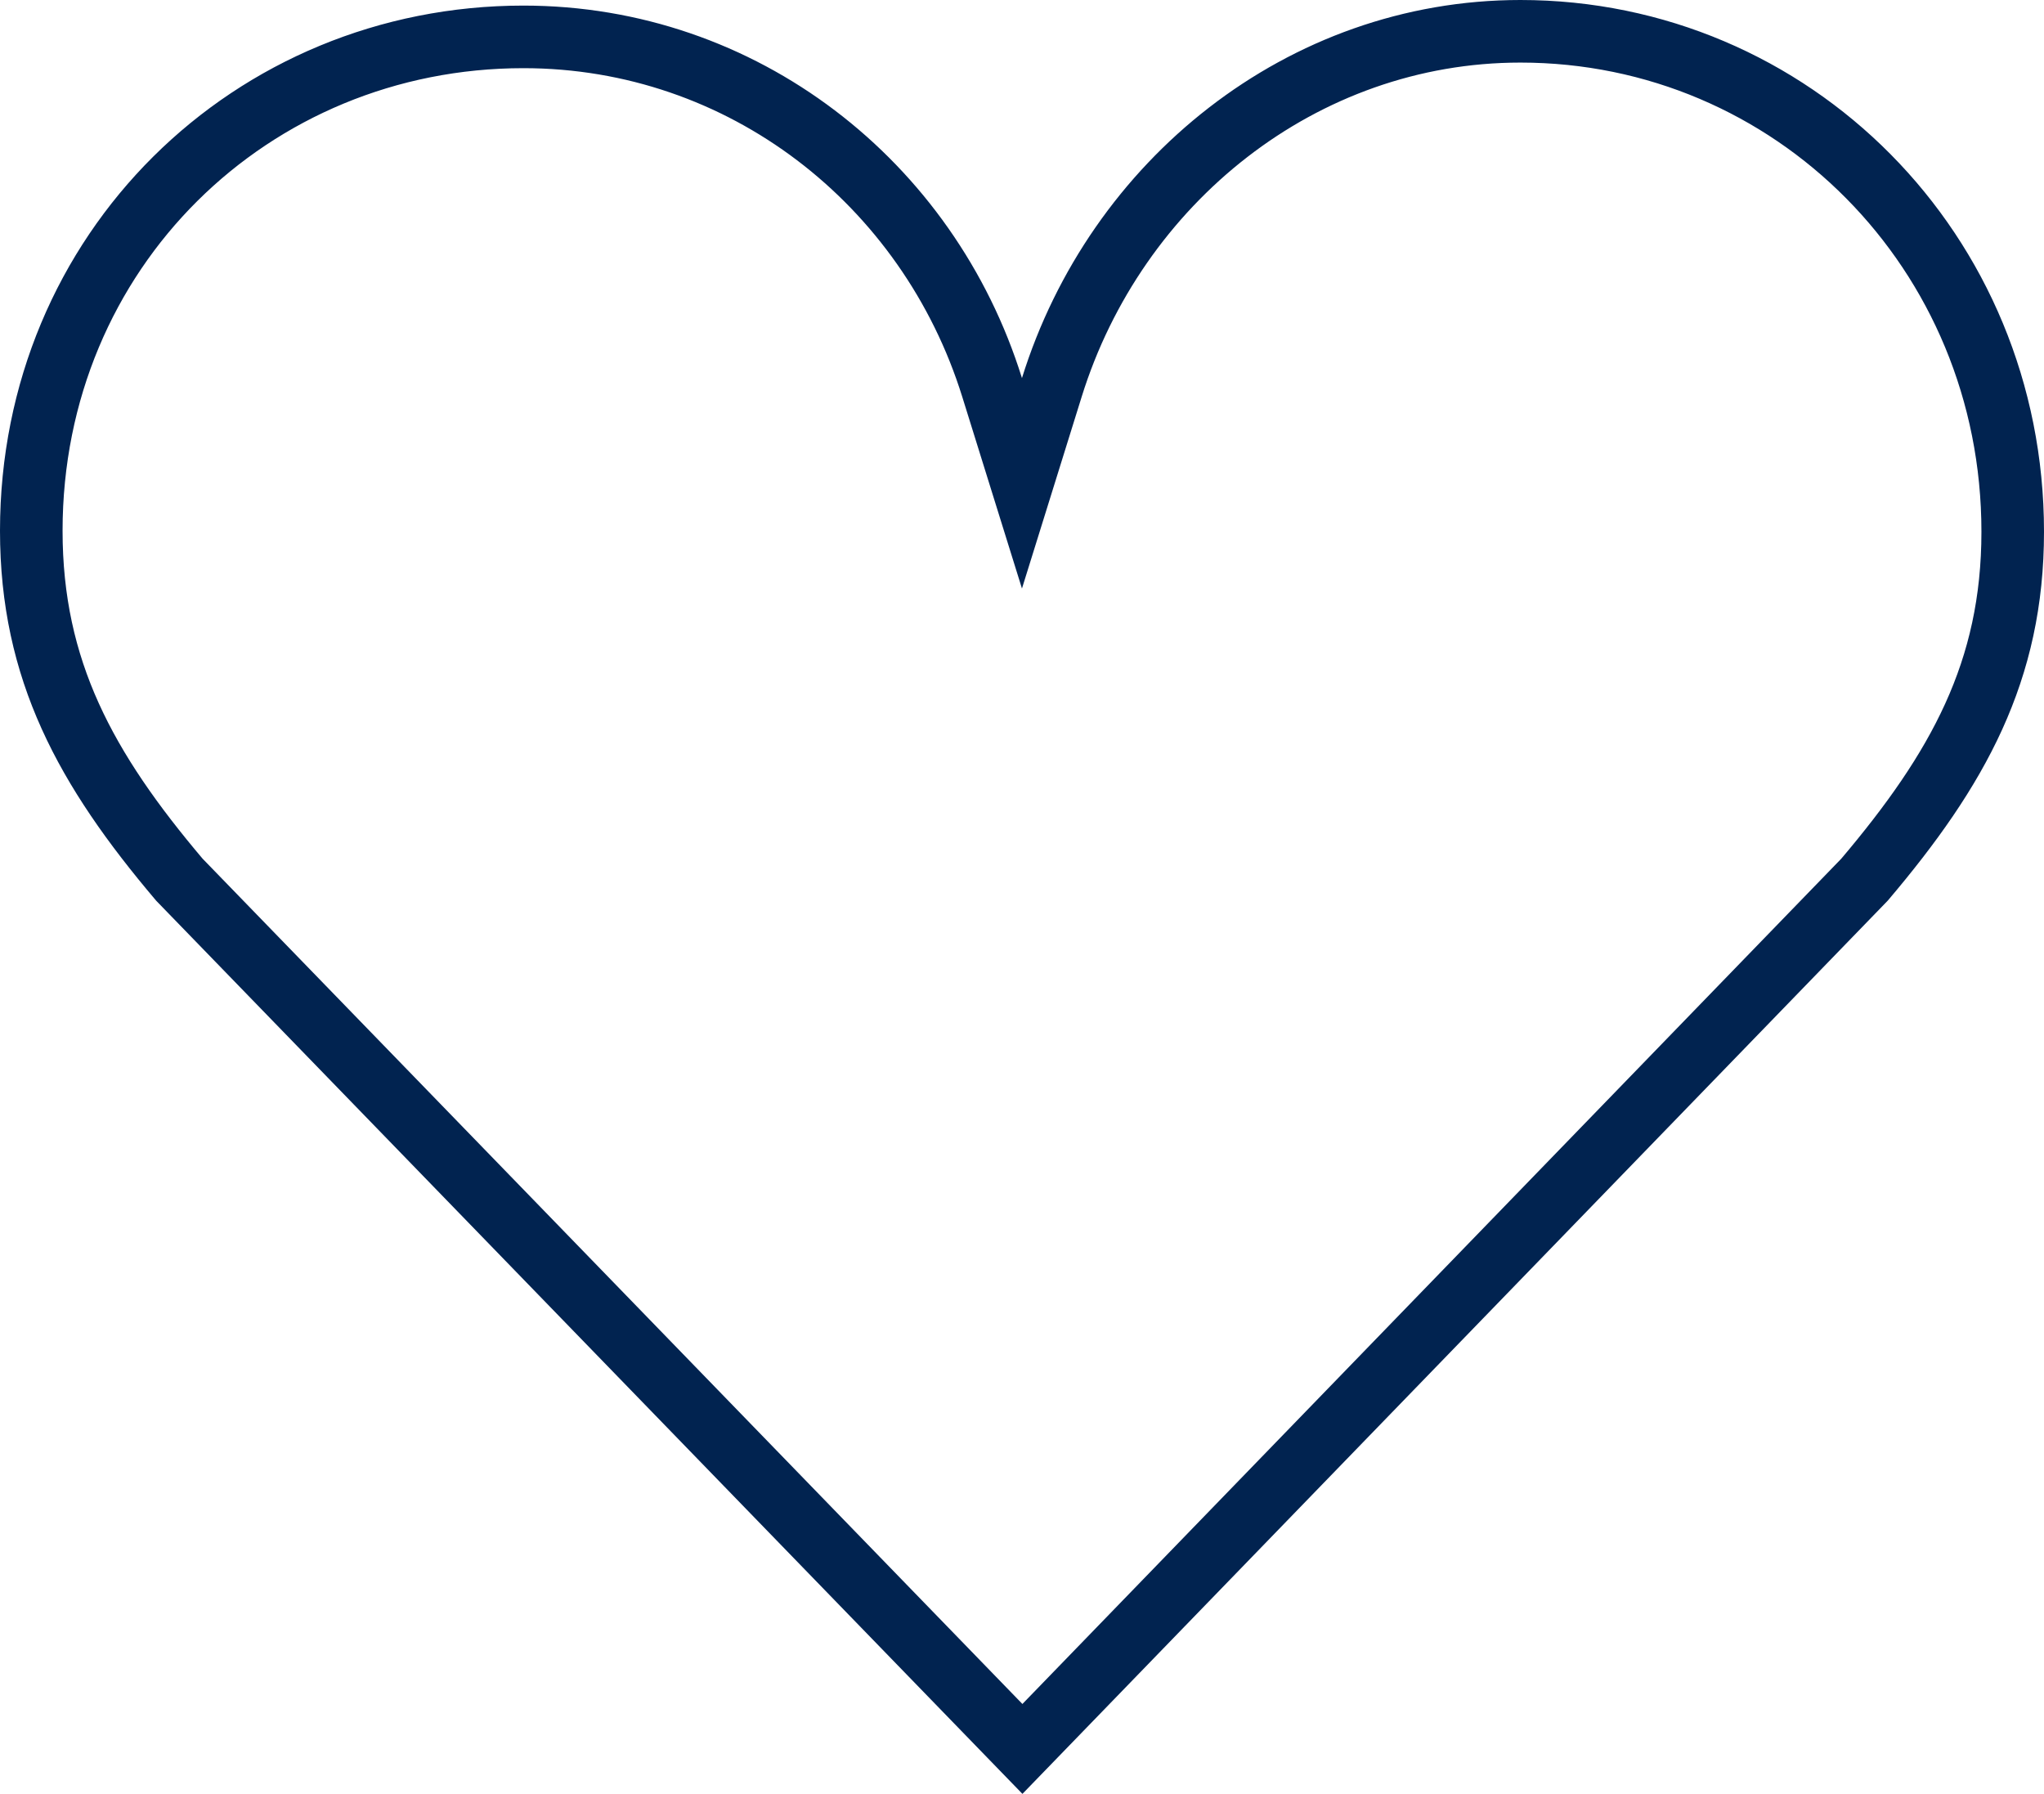
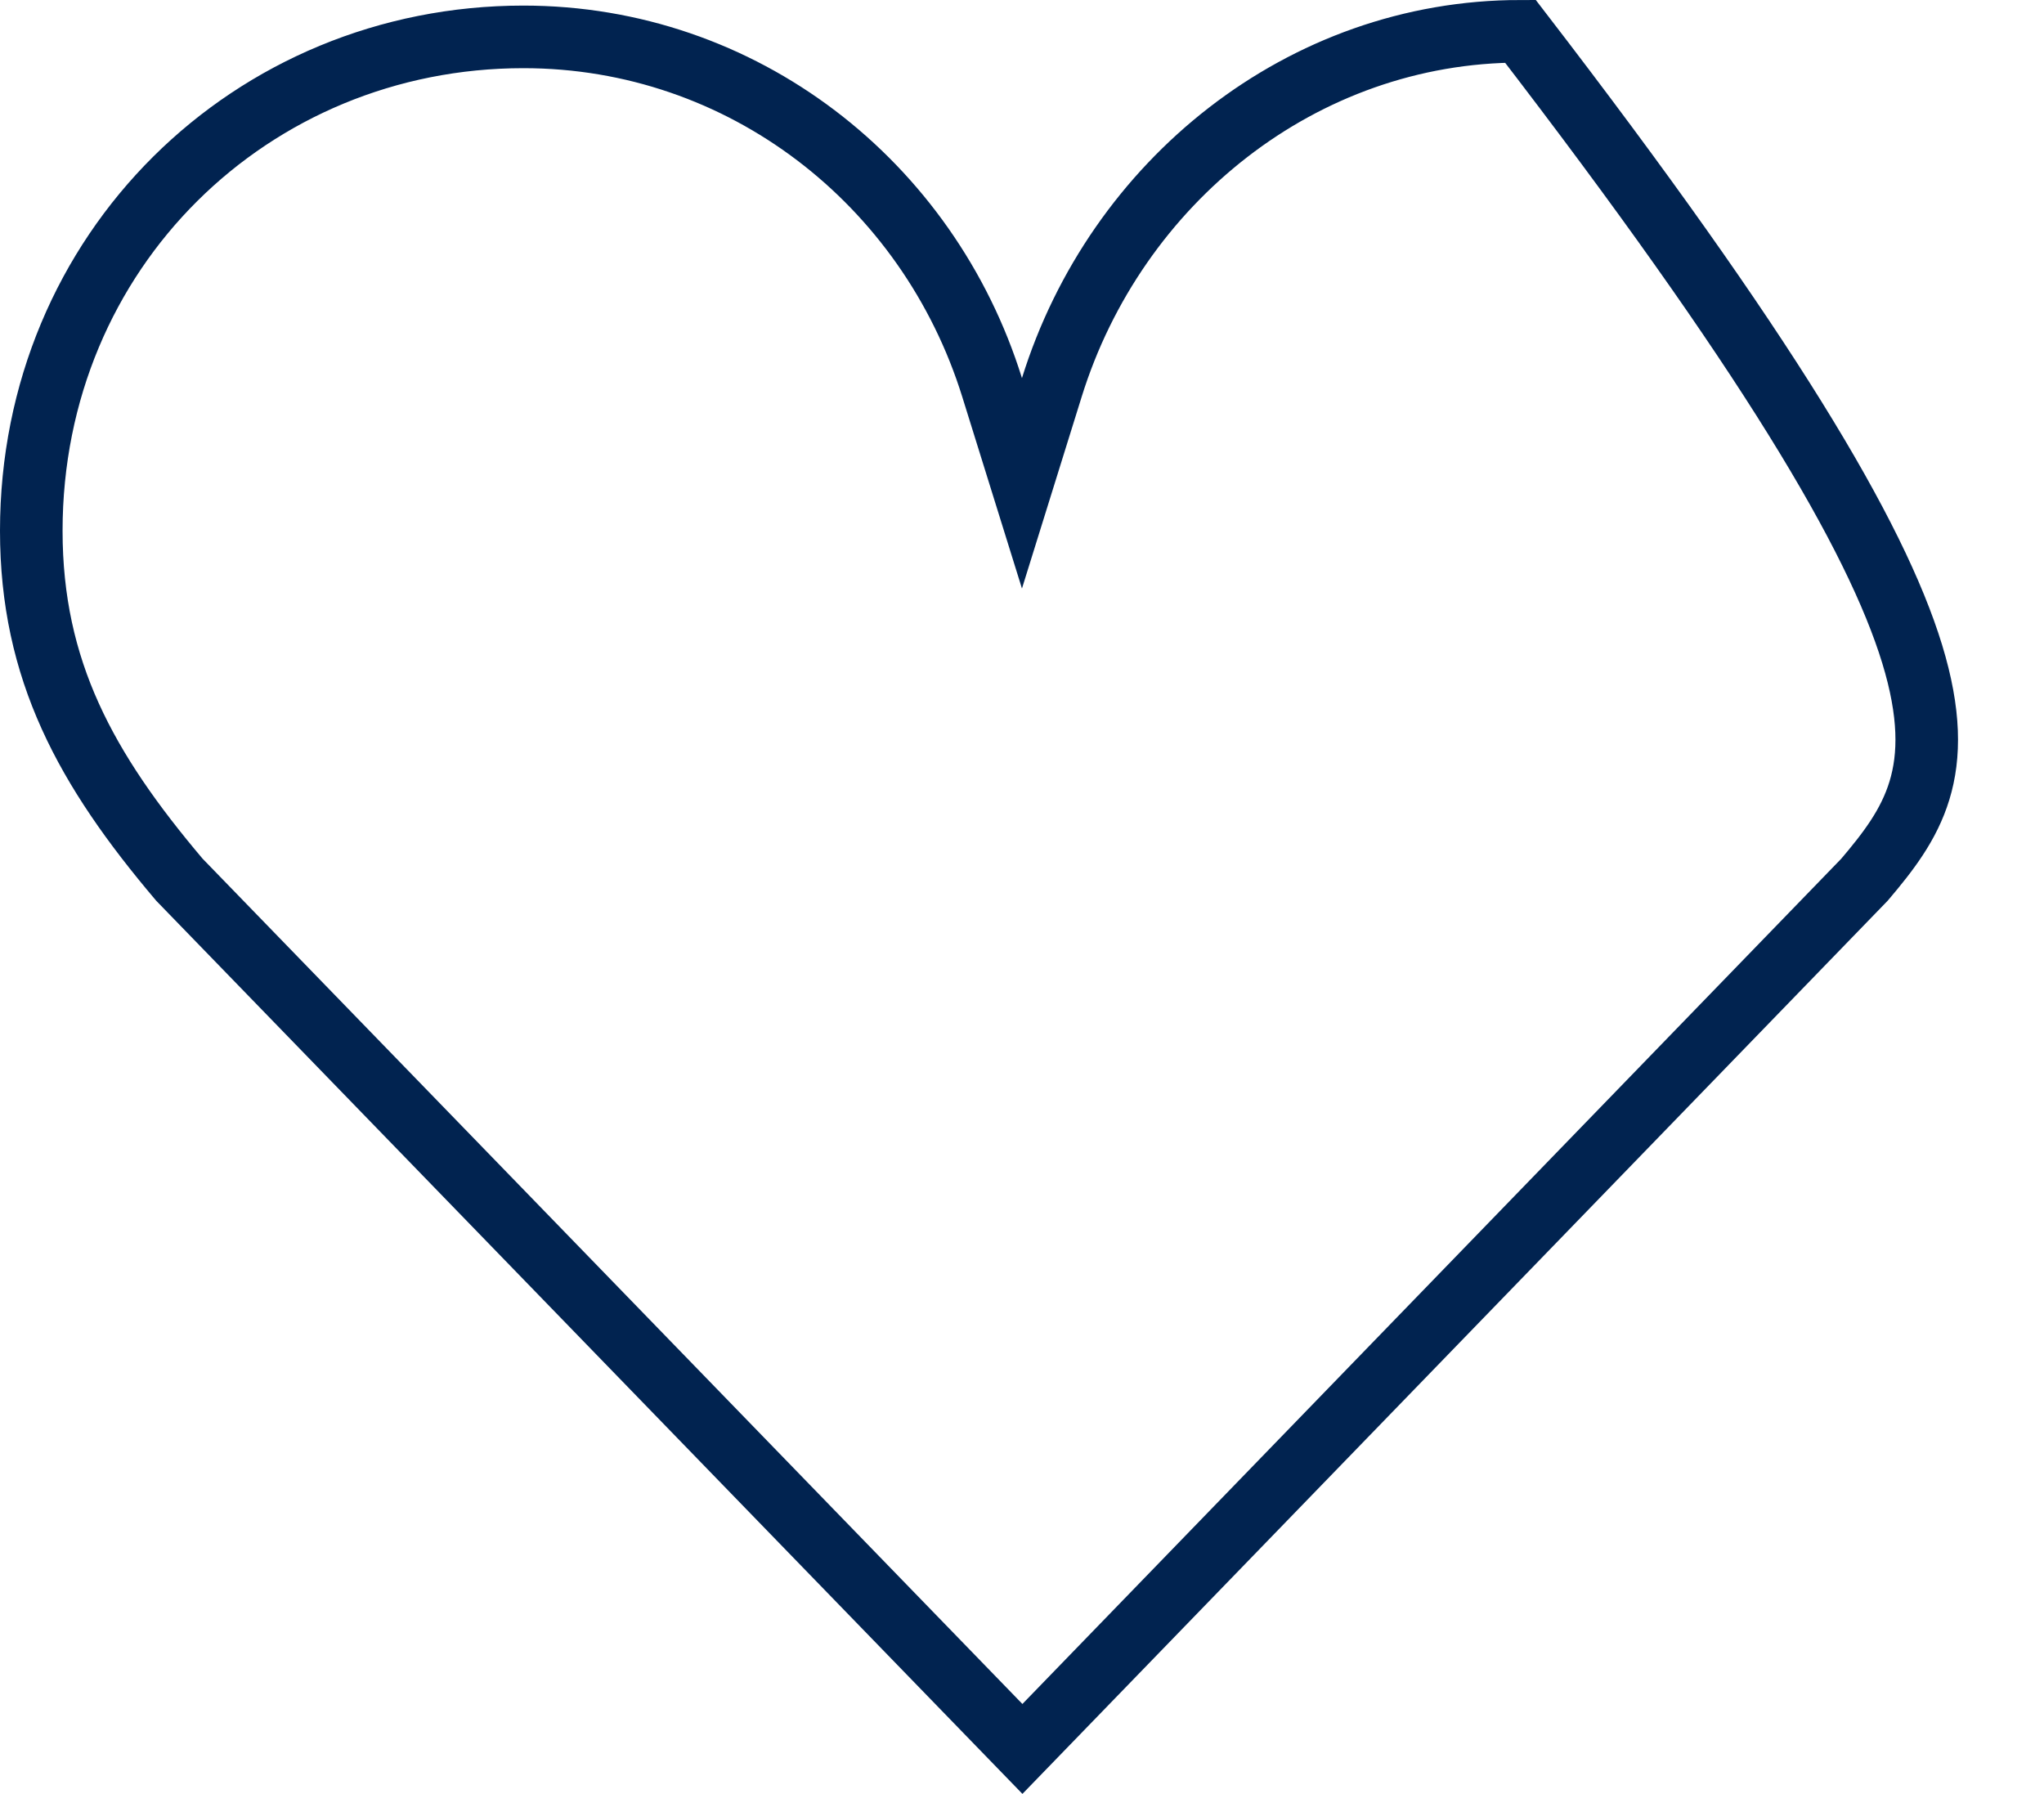
<svg xmlns="http://www.w3.org/2000/svg" width="49" height="43" viewBox="0 0 49 43" fill="none">
-   <path d="M23.783 9.286L24.499 11.585L25.215 9.286C26.748 4.362 31.211 0.75 36.448 0.75C42.956 0.75 48.25 6.02 48.25 12.746C48.25 16.086 46.941 18.439 44.697 21.086L24.51 41.922L4.3 21.086C2.059 18.441 0.75 16.067 0.75 12.723C0.75 6.006 6.027 0.884 12.548 0.884C17.797 0.884 22.252 4.375 23.783 9.286Z" stroke="#012350" stroke-width="1.5" />
+   <path d="M23.783 9.286L24.499 11.585L25.215 9.286C26.748 4.362 31.211 0.75 36.448 0.75C48.25 16.086 46.941 18.439 44.697 21.086L24.51 41.922L4.3 21.086C2.059 18.441 0.75 16.067 0.75 12.723C0.75 6.006 6.027 0.884 12.548 0.884C17.797 0.884 22.252 4.375 23.783 9.286Z" stroke="#012350" stroke-width="1.5" />
</svg>